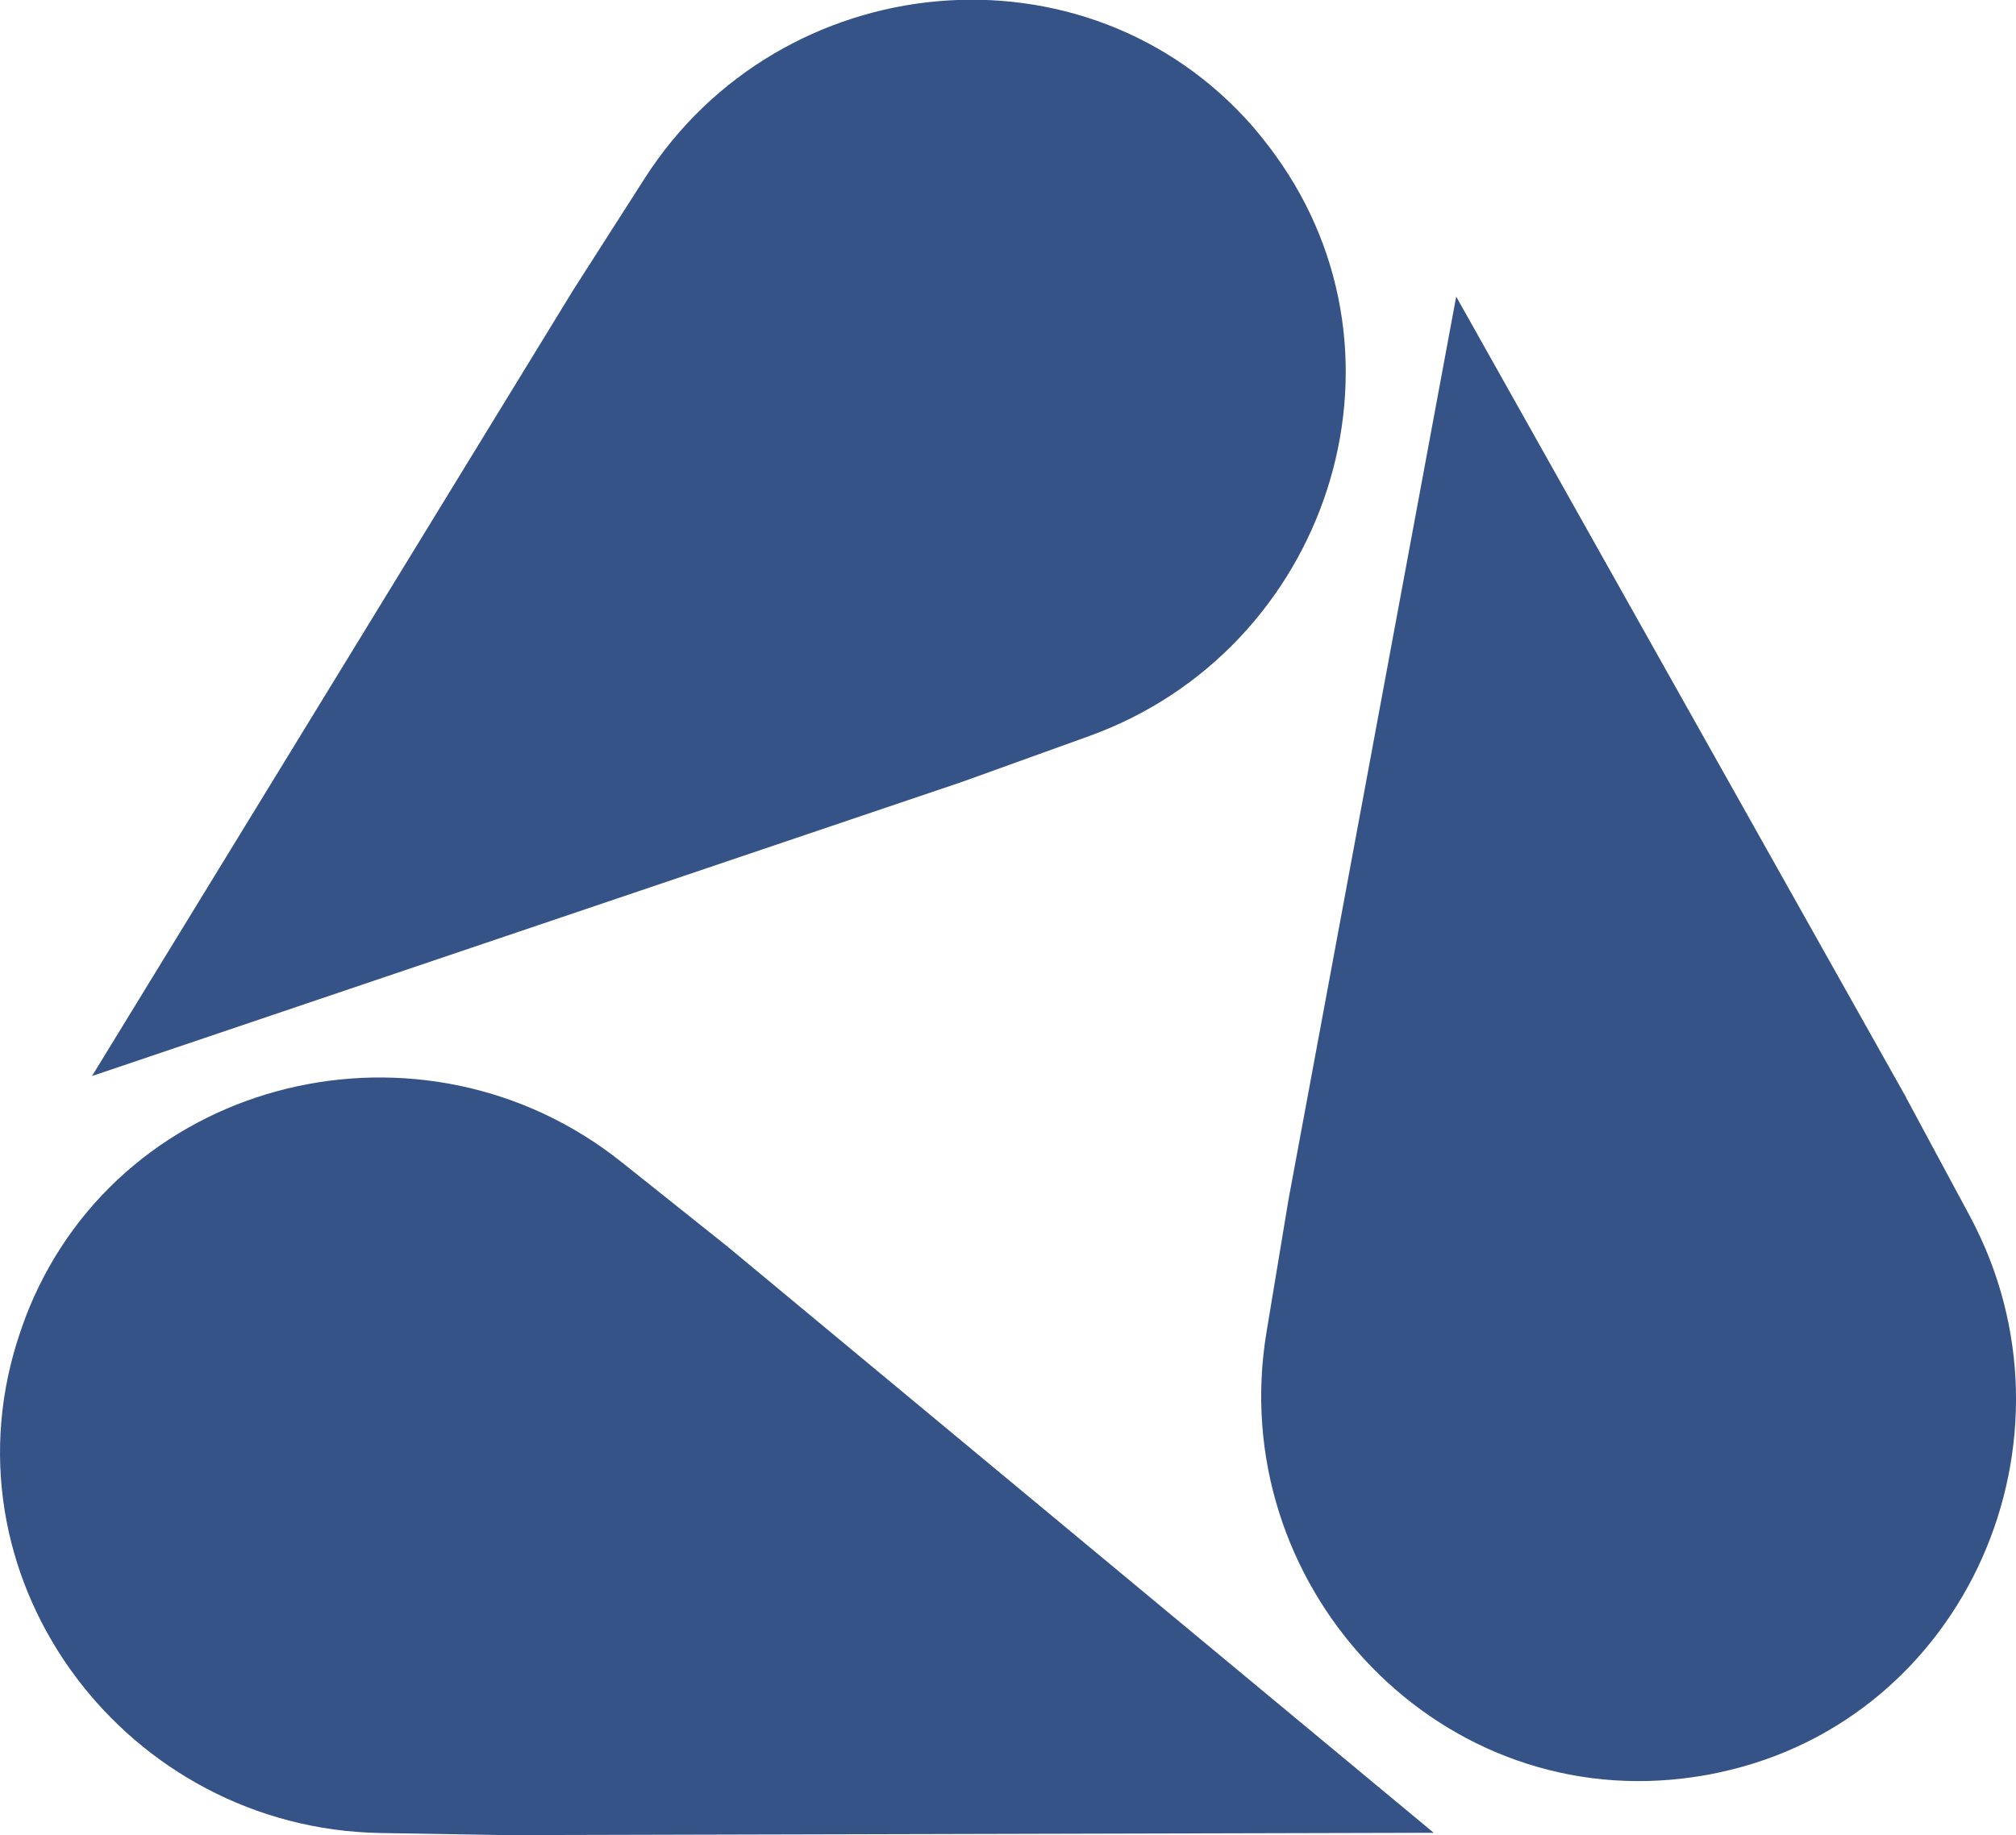
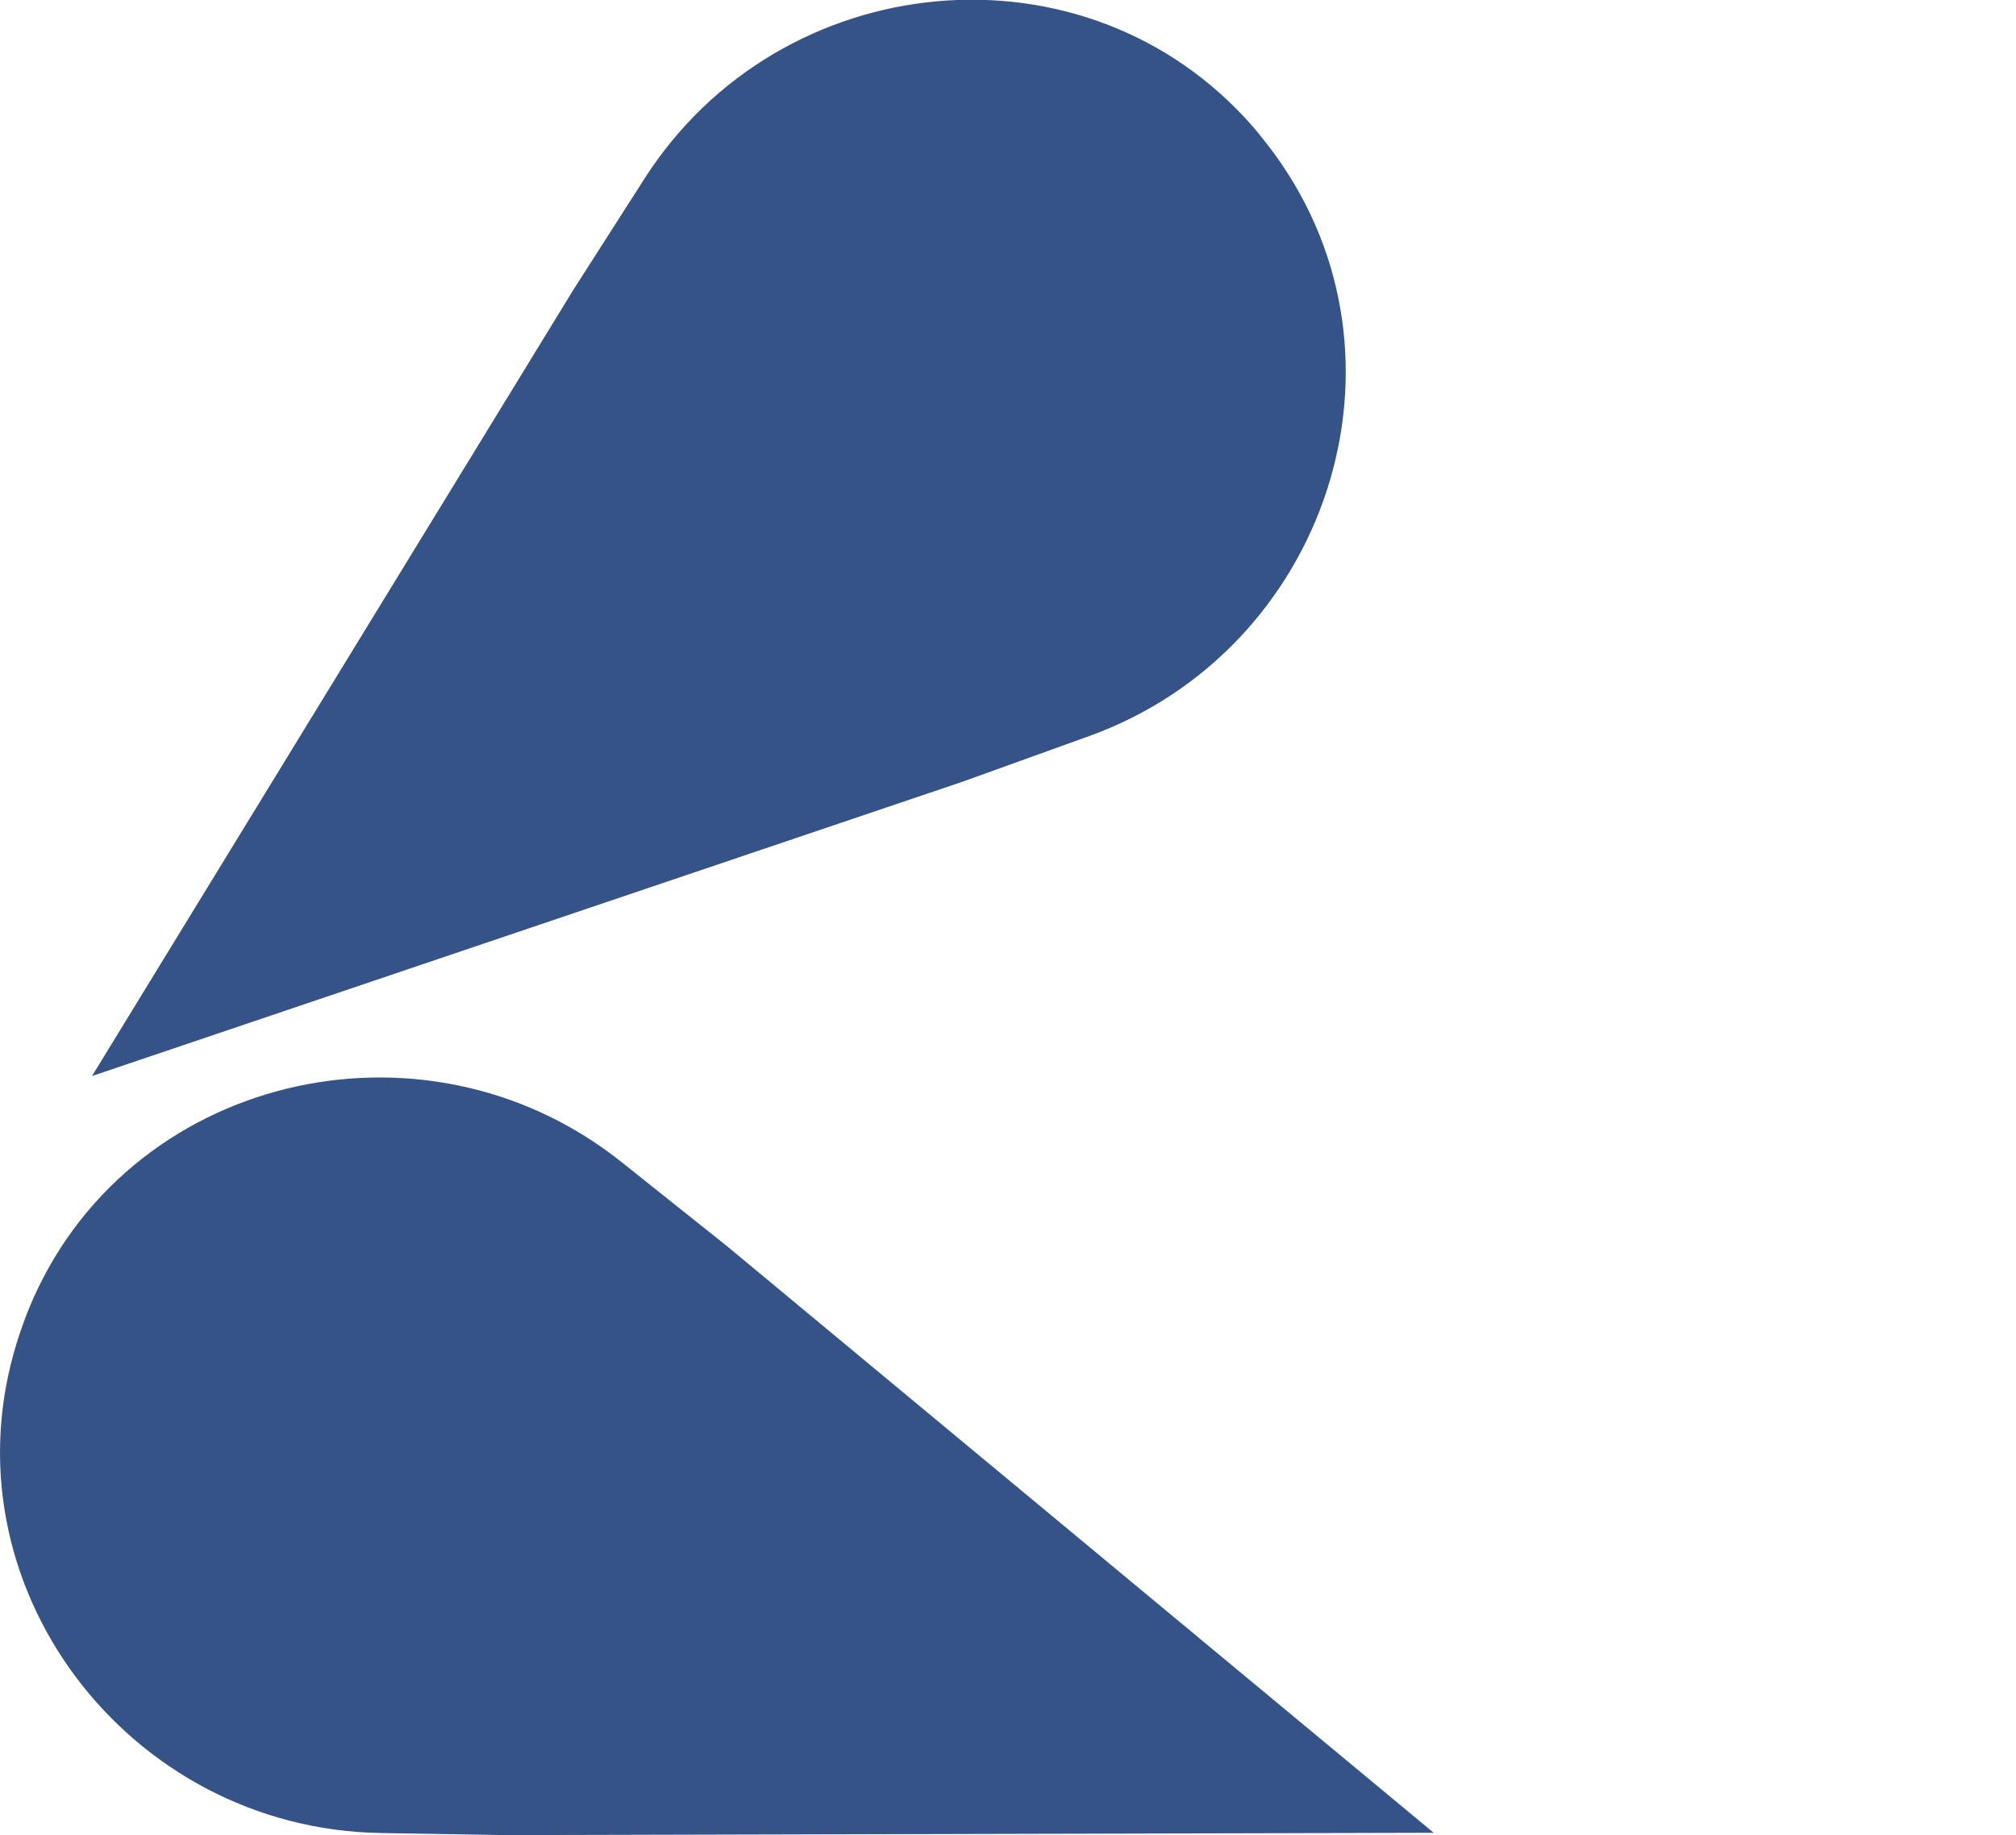
<svg xmlns="http://www.w3.org/2000/svg" id="Layer_2" data-name="Layer 2" viewBox="0 0 87.87 80">
  <defs>
    <style>
      .cls-1 {
        fill: #355387;
      }
    </style>
  </defs>
  <g id="Bildmarke_hell" data-name="Bildmarke/hell">
    <g id="bildmarke-abstufungsfarbe">
      <g>
        <path class="cls-1" d="M24.92,12.75L4.01,46.91l37.94-12.83,5.52-1.99c10.37-3.74,14.58-16.43,8.1-25.35-.15-.21-.31-.42-.48-.63-.16-.21-.33-.41-.5-.61-7.26-8.29-20.57-6.99-26.5,2.29l-3.16,4.94Z" />
        <path class="cls-1" d="M22.44,80l40.05-.1-30.81-25.58-4.59-3.66c-8.62-6.87-21.64-3.8-25.83,6.39-.1.24-.19.49-.28.74-.09.25-.17.5-.25.75-3.26,10.53,4.83,21.18,15.85,21.37l5.87.1Z" />
-         <path class="cls-1" d="M83.08,47.84L63.47,12.93l-7.31,39.37-.96,5.79c-1.8,10.88,7.23,20.75,18.17,19.44.26-.03.52-.07.78-.11.26-.04.52-.09.78-.15,10.78-2.29,16.14-14.54,10.93-24.25l-2.78-5.17Z" />
      </g>
    </g>
  </g>
</svg>